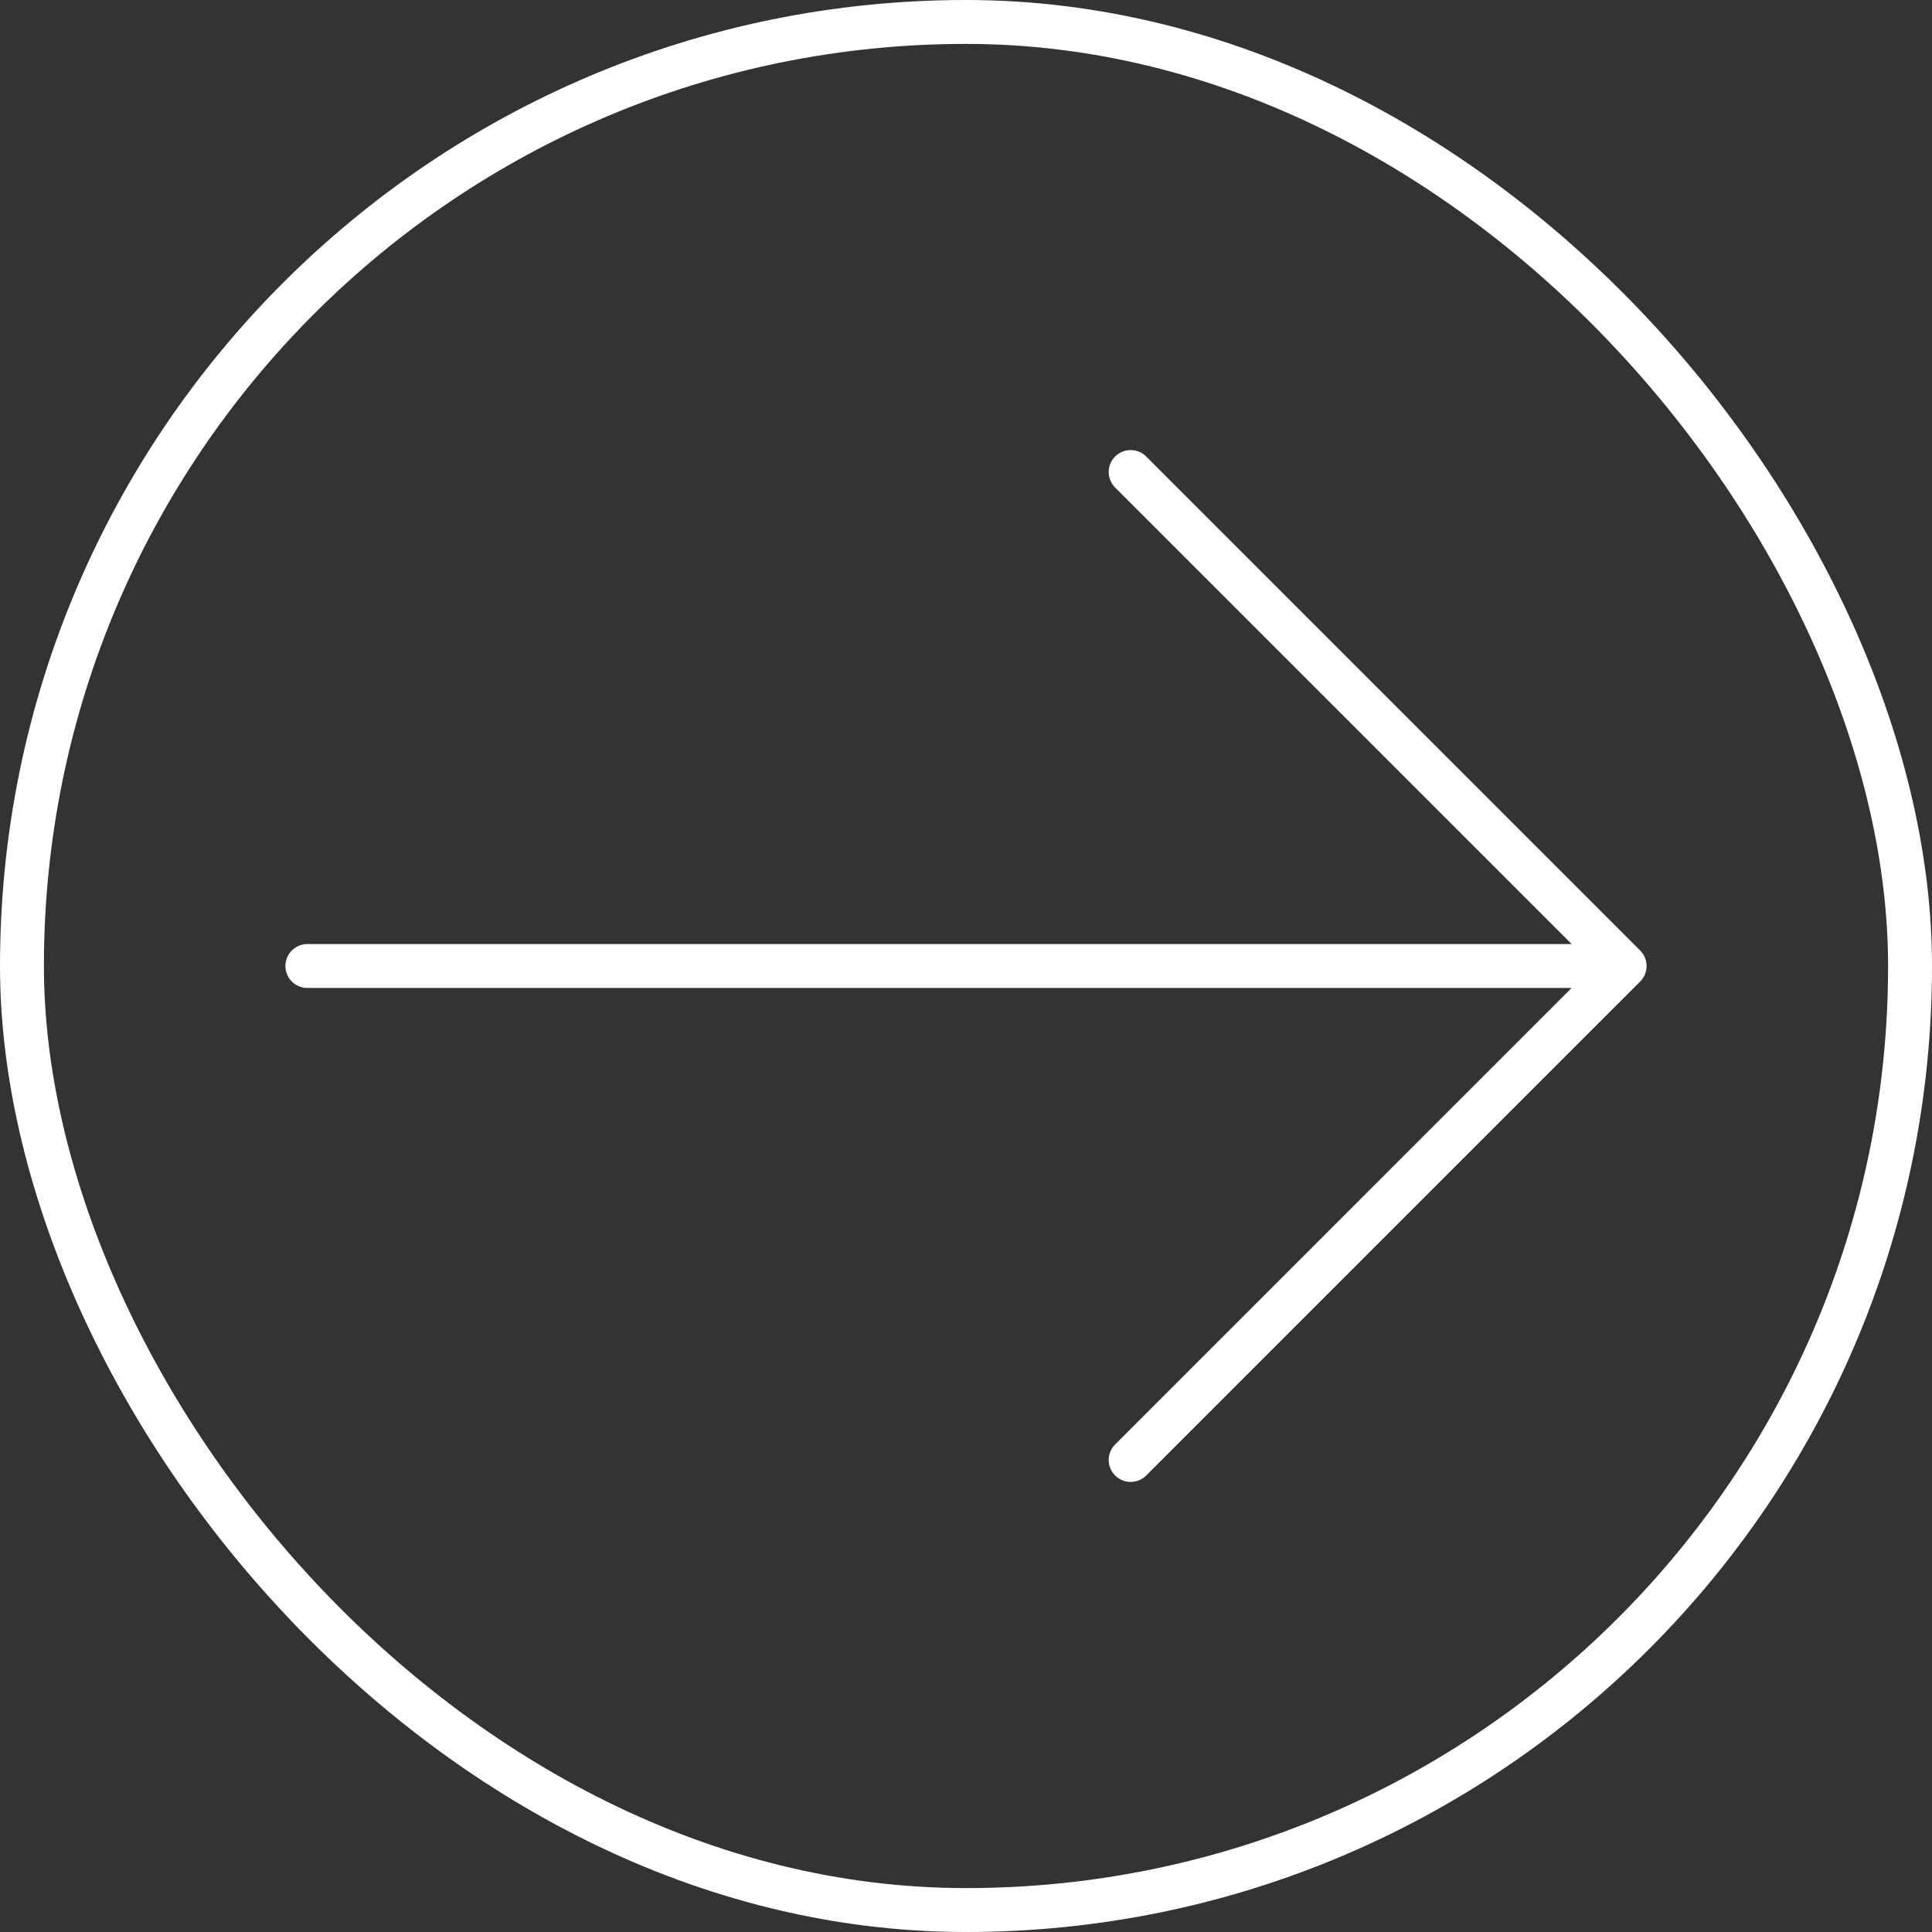
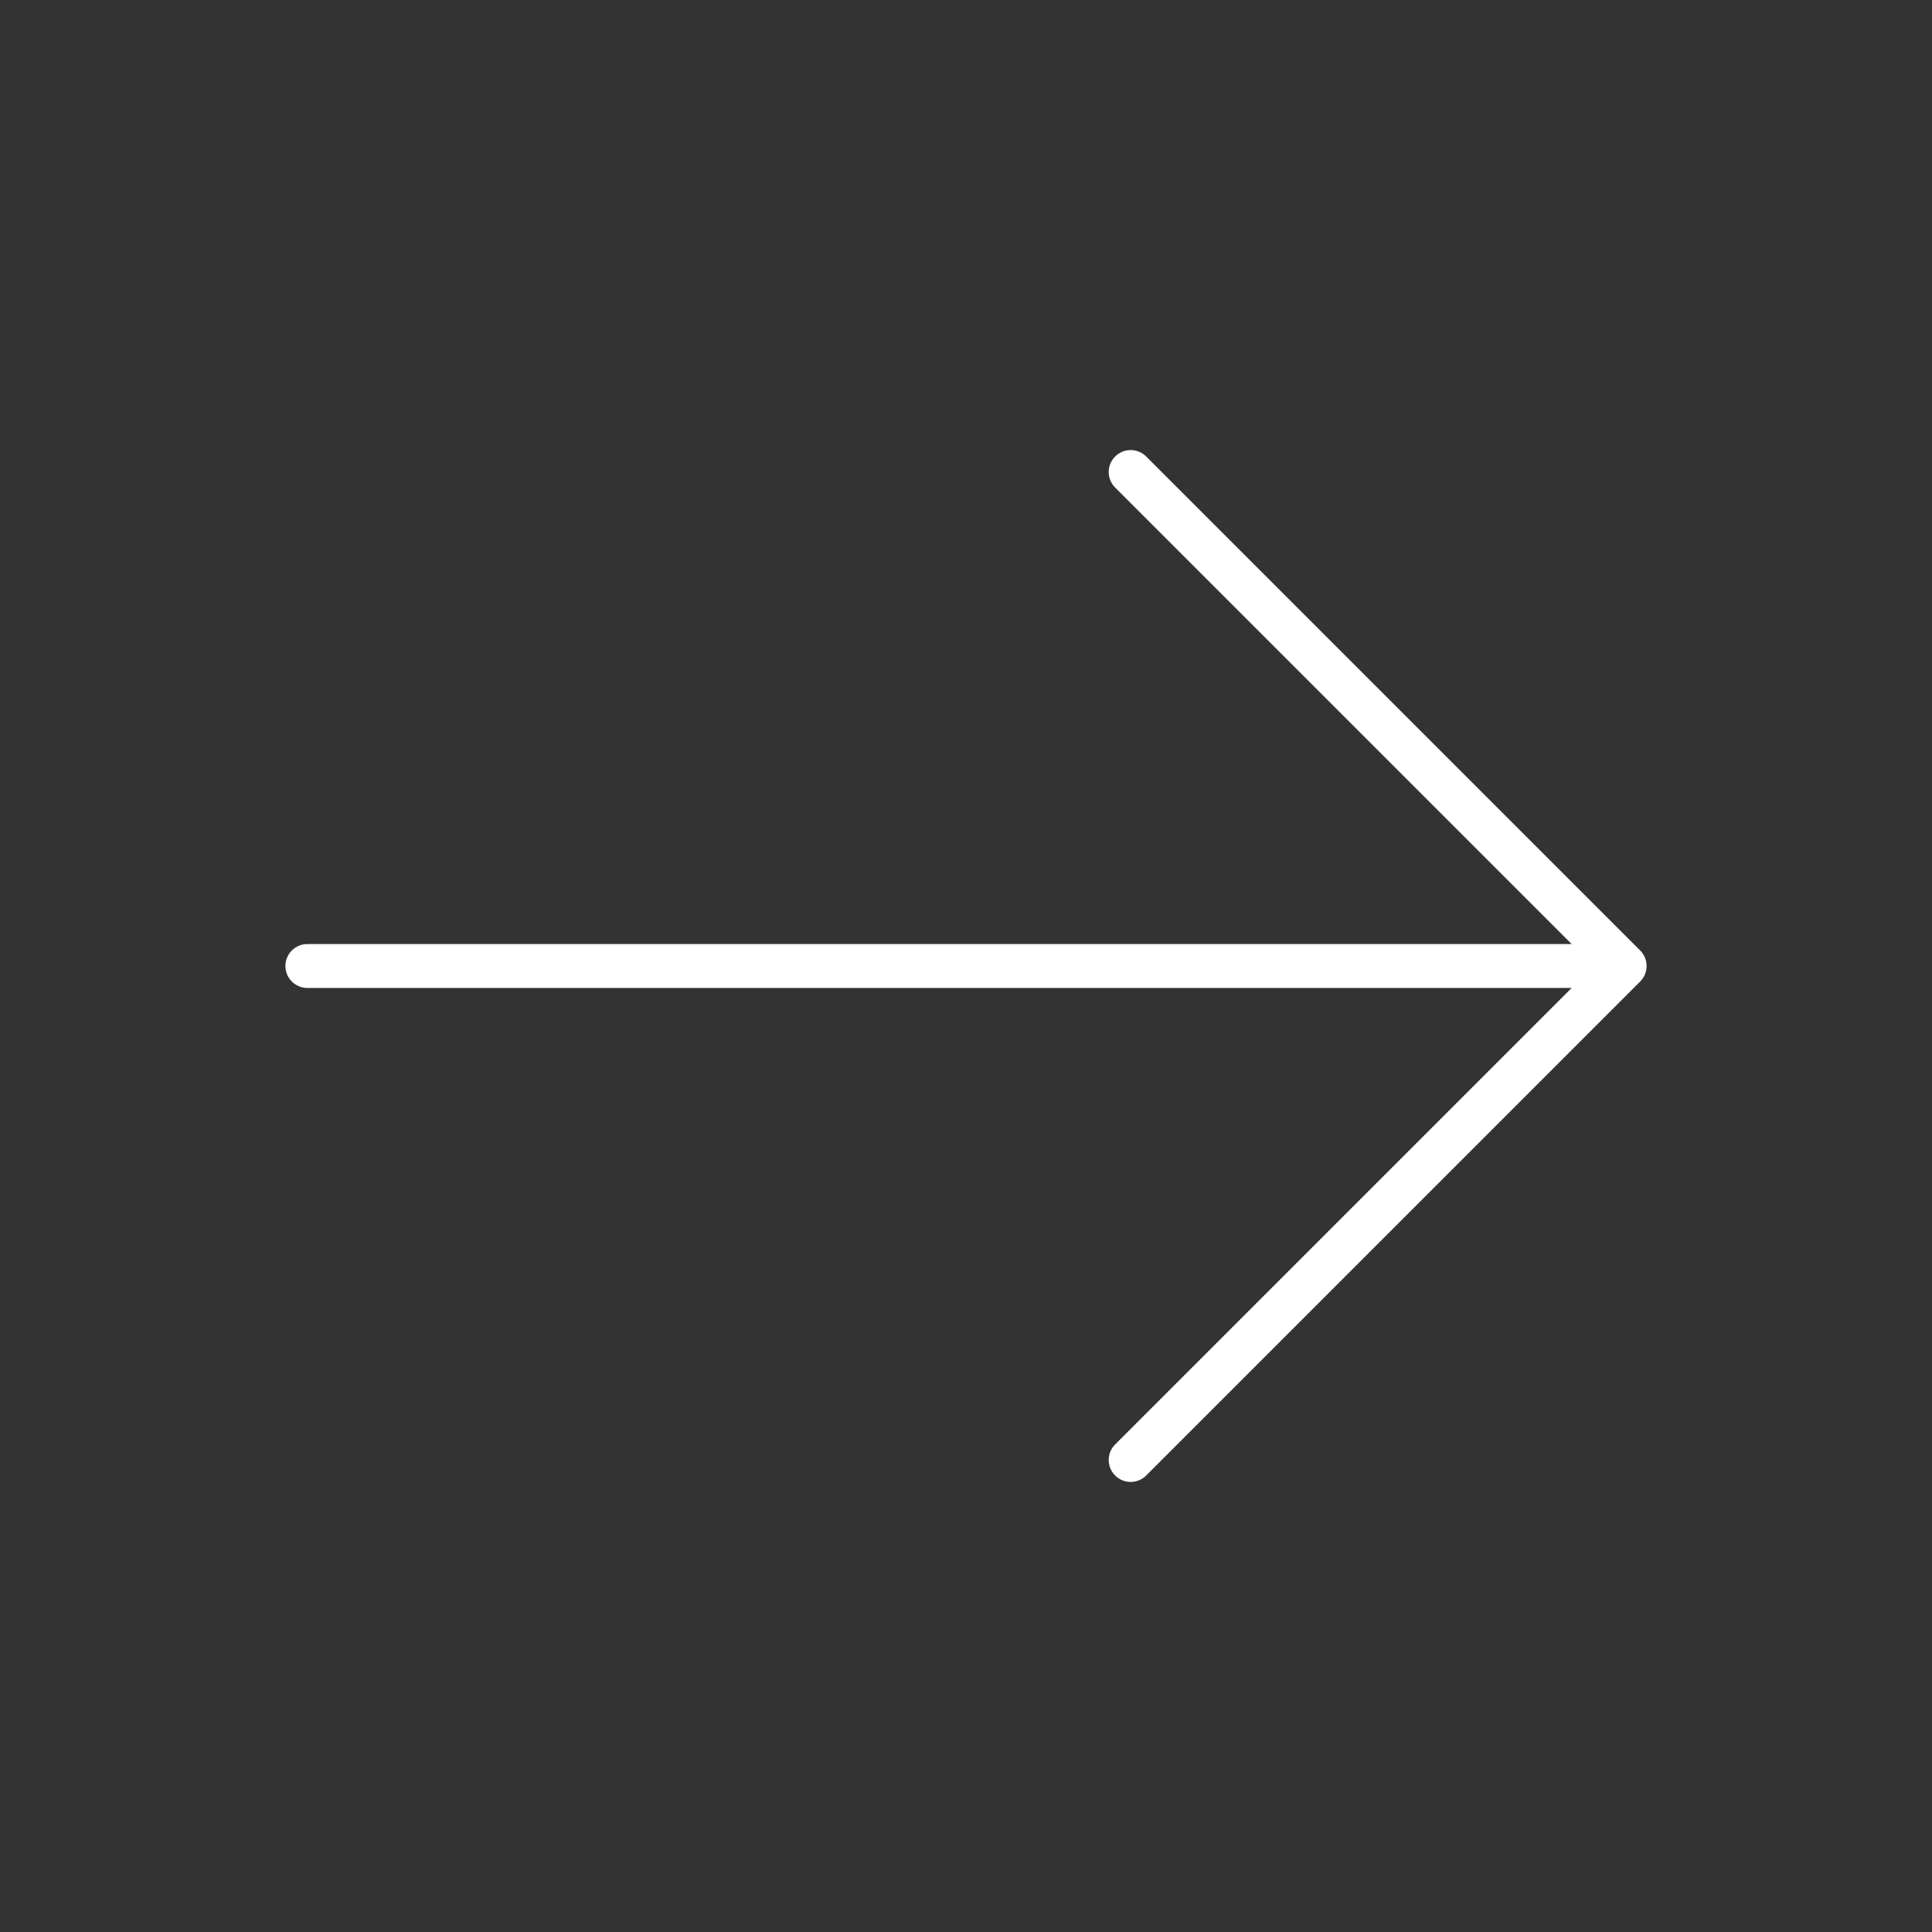
<svg xmlns="http://www.w3.org/2000/svg" width="44" height="44" viewBox="0 0 44 44" fill="none">
  <rect x="0" y="0" width="44" height="44" fill="#333333" stroke="none" />
-   <rect x="0.5" y="0.5" width="43" height="43" rx="21.5" stroke="white" />
  <path d="M7 22H37M37 22L25.75 10.75M37 22L25.75 33.25" stroke="white" stroke-linecap="round" stroke-linejoin="round" />
</svg>